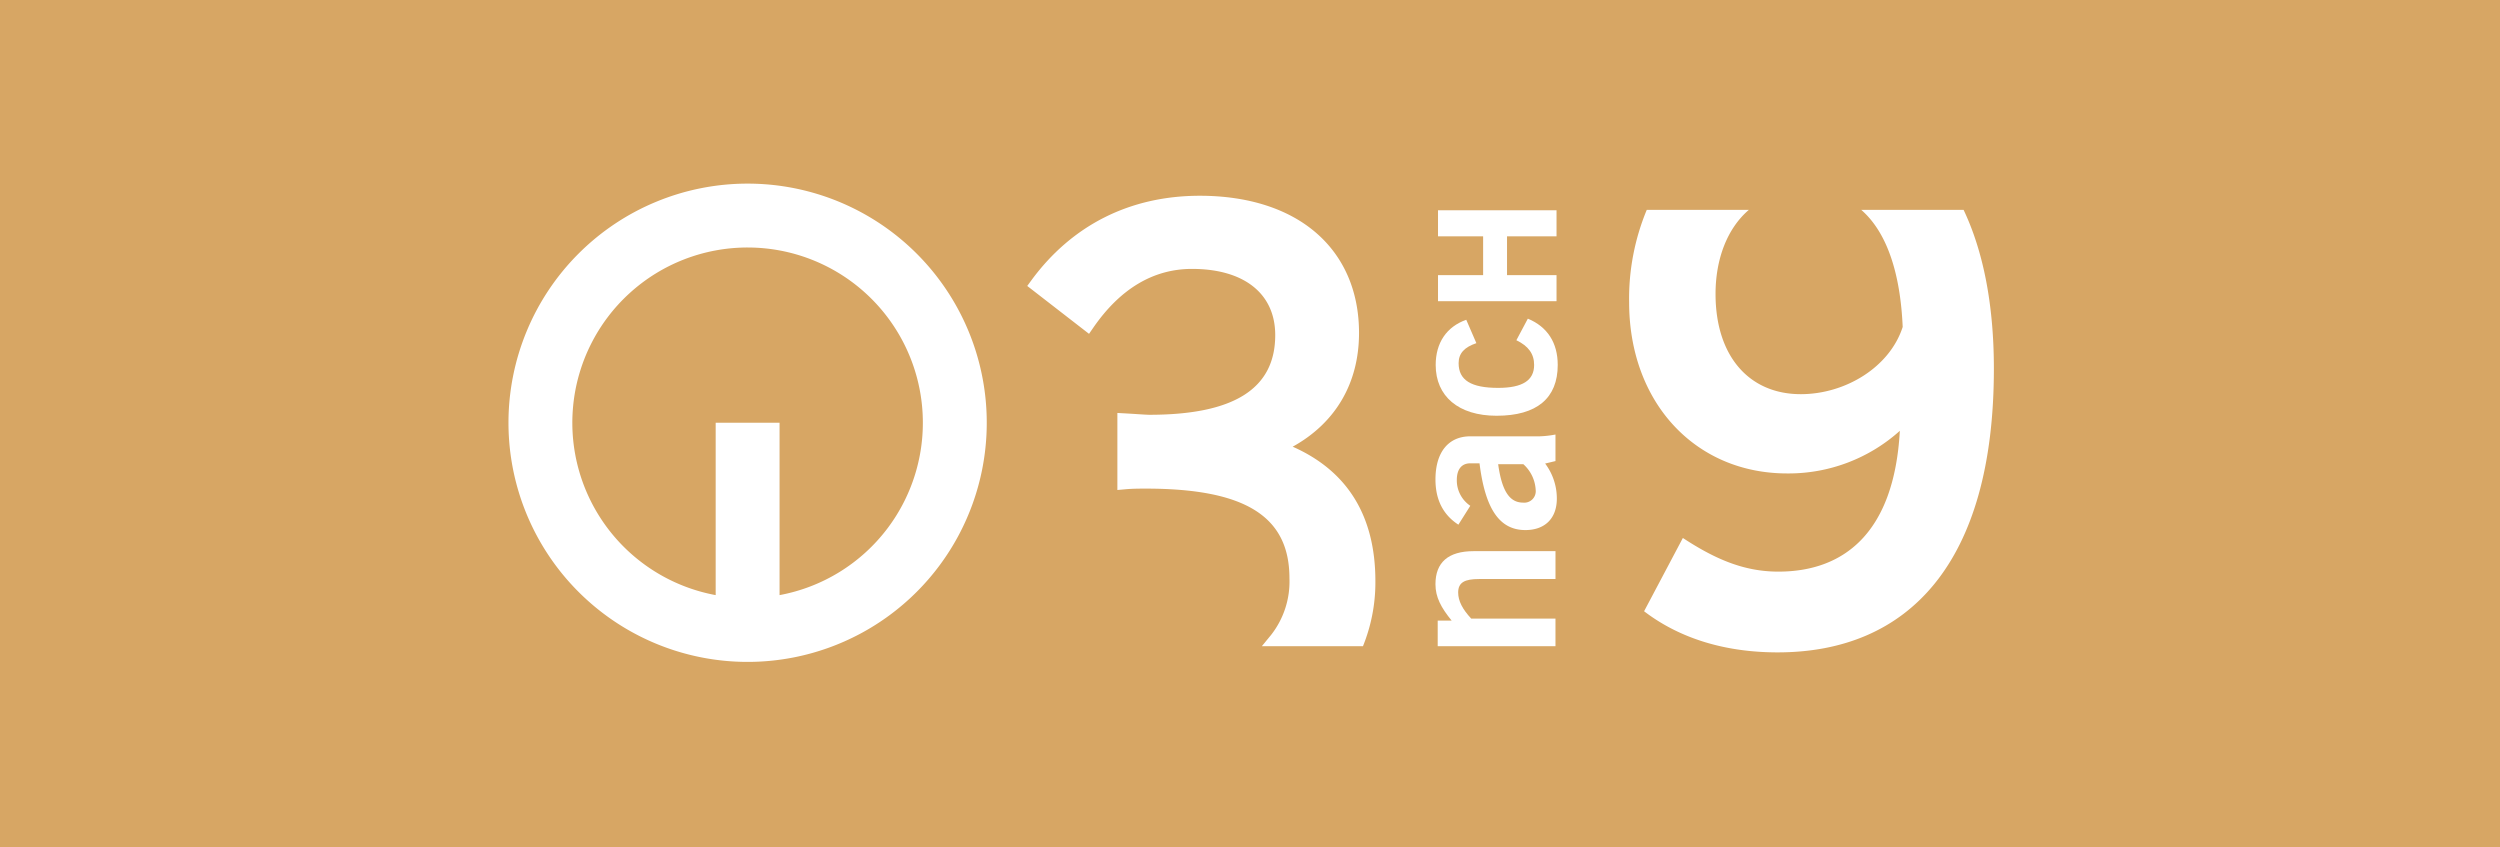
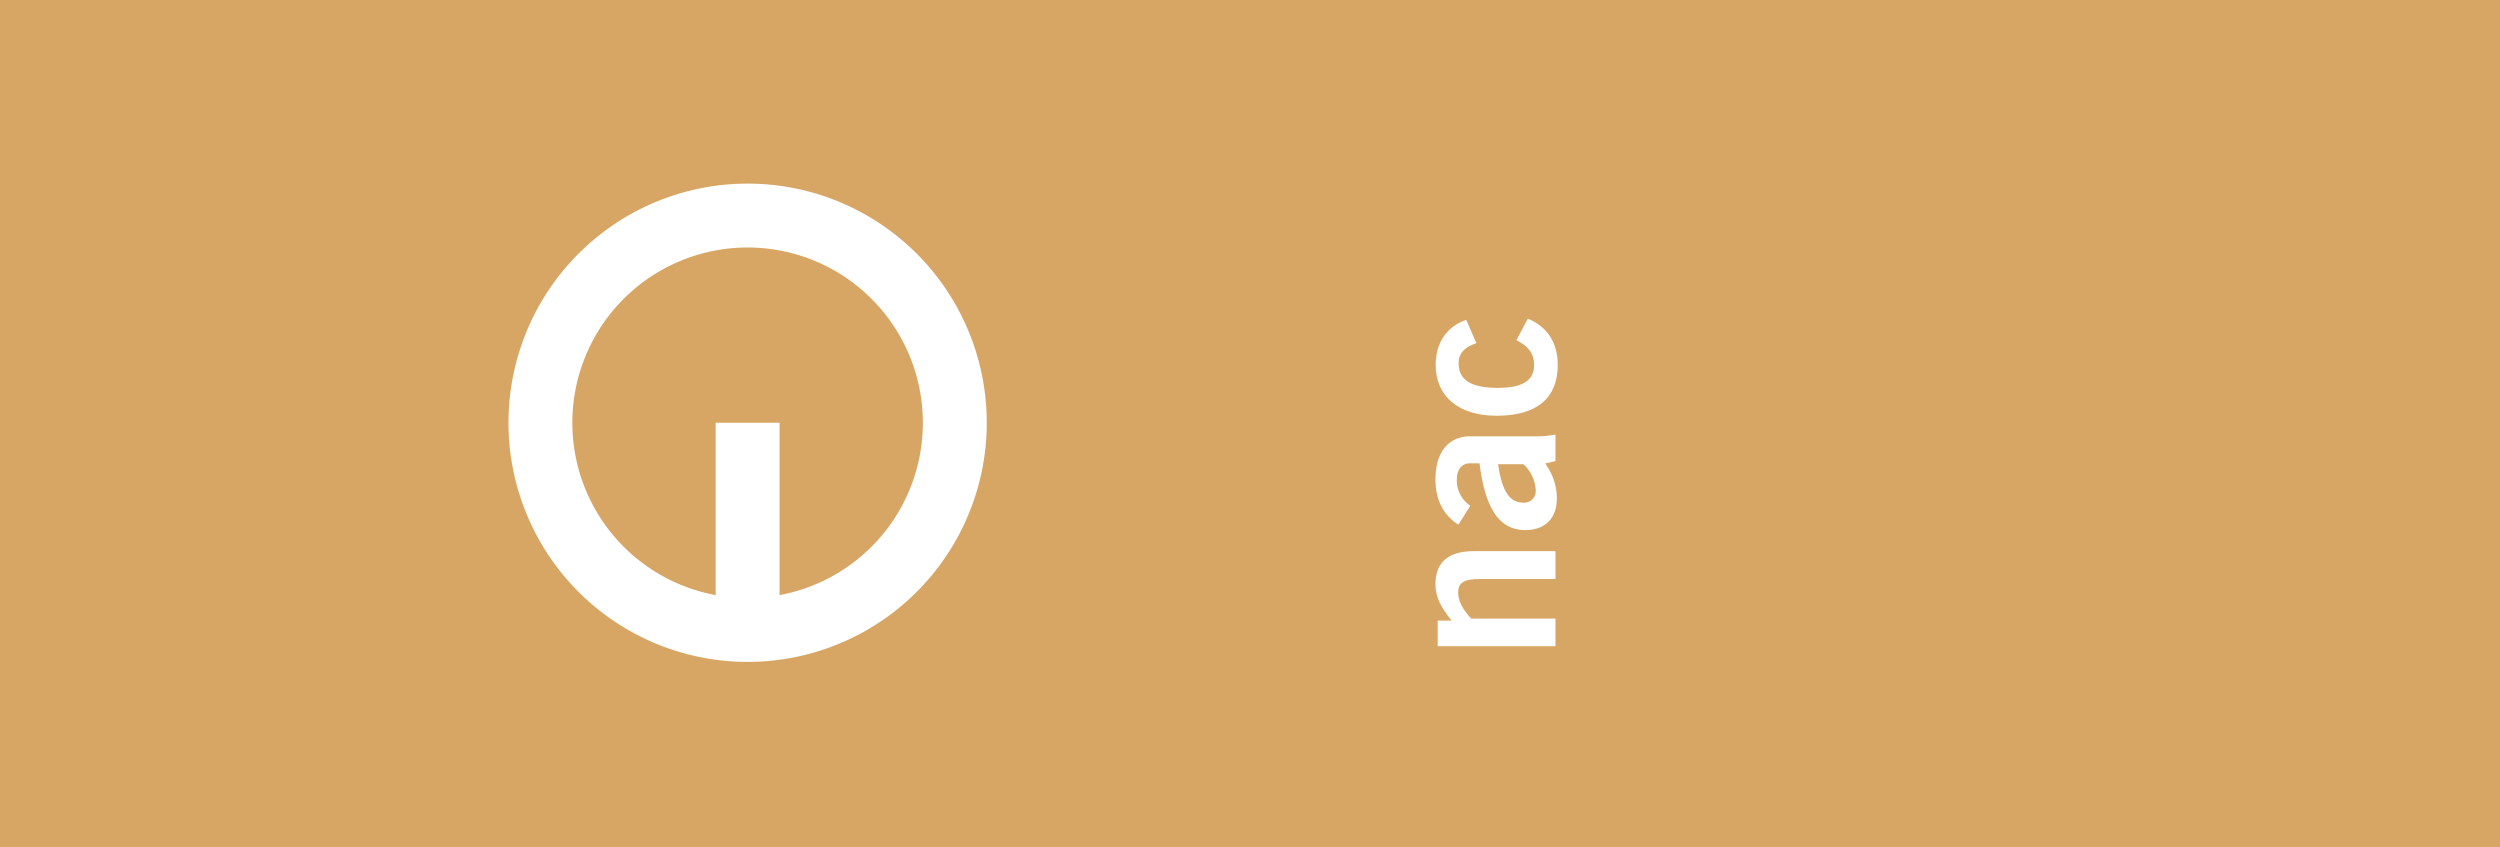
<svg xmlns="http://www.w3.org/2000/svg" width="531" height="180" viewBox="0 0 531 180">
  <g transform="translate(-996 -876)">
    <path d="M0,77.693H531v-180H0Z" transform="translate(996 978.307)" fill="#d7a664" />
    <g transform="translate(108 -580.386)">
      <path d="M37.794,334.459a37.228,37.228,0,0,0-6.784,73.833V371.681H44.579v36.611a37.229,37.229,0,0,0-6.785-73.833Zm0-13.569A50.794,50.794,0,1,1-13,371.683,50.794,50.794,0,0,1,37.794,320.89Z" transform="translate(1009 1174.496)" fill="#fff" fill-rule="evenodd" />
-       <path d="M260.458,379.272c9.118-5.05,14.09-13.516,14.09-24.163,0-8.737-3.142-16.08-9.087-21.237s-14.509-7.9-24.73-7.9c-14.79,0-27.166,6.217-35.792,17.98l-.863,1.177L217.2,355.3l.9-1.3c5.716-8.288,12.771-12.491,20.967-12.491,11.072,0,17.681,5.255,17.681,14.057,0,11.39-8.748,16.927-26.742,16.927-.394,0-1.231-.054-2.291-.122-.808-.052-1.782-.115-2.912-.178l-1.582-.088v16.364l1.634-.149c1.593-.145,3.082-.145,4.395-.145,21.106,0,30.518,5.872,30.518,19.041A18.384,18.384,0,0,1,255.91,419.2l-2.006,2.448h21.483l.369-.964a35.953,35.953,0,0,0,2.265-12.874C278.021,394.015,272.117,384.428,260.458,379.272Z" transform="translate(902.11 1171.993)" fill="#fff" />
      <path d="M400.387,494.881v-5.872h-17.9c-1.862-2-2.769-3.771-2.769-5.537,0-2.149,1.384-2.864,4.44-2.864h16.231v-5.92H383.01c-5.394,0-8.115,2.387-8.115,7.017,0,2.769,1.193,4.965,3.437,7.733h-2.96v5.442Z" transform="translate(817.996 1098.764)" fill="#fff" />
      <path d="M400.387,431.516v-5.633a21.465,21.465,0,0,1-3.39.382h-14.7c-4.583,0-7.4,3.294-7.4,9.166q0,6.445,4.869,9.6l2.53-4.01a6.5,6.5,0,0,1-2.864-5.49c0-2.292,1.05-3.533,2.864-3.533h1.957c1.194,9.548,4.154,14.178,9.739,14.178,4.154,0,6.683-2.482,6.683-6.683a12.36,12.36,0,0,0-2.482-7.447l2.2-.525Zm-12.173.668h5.346a7.9,7.9,0,0,1,2.626,5.49,2.437,2.437,0,0,1-2.673,2.673c-2.96,0-4.535-2.625-5.3-8.163Z" transform="translate(817.996 1122.796)" fill="#fff" fill-rule="evenodd" />
      <path d="M392.127,381.981c2.578,1.241,3.771,2.912,3.771,5.251,0,3.294-2.482,4.869-7.638,4.869-5.729,0-8.4-1.623-8.4-5.251,0-2.1,1.241-3.39,3.771-4.249l-2.148-4.965c-4.2,1.48-6.493,4.917-6.493,9.595,0,6.636,4.822,10.789,12.937,10.789,8.545,0,12.985-3.724,12.985-10.789,0-4.726-2.2-8.115-6.349-9.834l-2.435,4.583Z" transform="translate(817.95 1146.671)" fill="#fff" />
-       <path d="M401.136,345.814v5.543H375.962v-5.543h9.582v-8.232h-9.582V332.04h25.174v5.543H390.622v8.232Z" transform="translate(817.471 1169.006)" fill="#fff" />
-       <path d="M514.035,356.734c-.491-11.339-3.312-20.064-8.791-24.847h21.732c4.2,8.834,6.429,20.214,6.429,33.741,0,41.295-18.171,60.242-45.928,60.242-11.286,0-20.894-3.018-28.368-8.735l8.236-15.565c7.016,4.606,13.116,7.147,20.285,7.147,13.573,0,24.575-7.83,25.8-29.907a35.328,35.328,0,0,1-23.945,9.053c-19.522,0-33.553-15.088-33.553-36.371a49.1,49.1,0,0,1,3.743-19.606h21.682c-4.683,4.019-7.071,10.59-7.071,17.858,0,13.183,7.118,21.283,18.1,21.283,9.456,0,18.909-5.718,21.655-14.294Z" transform="translate(778.095 1169.081)" fill="#fff" />
    </g>
  </g>
</svg>